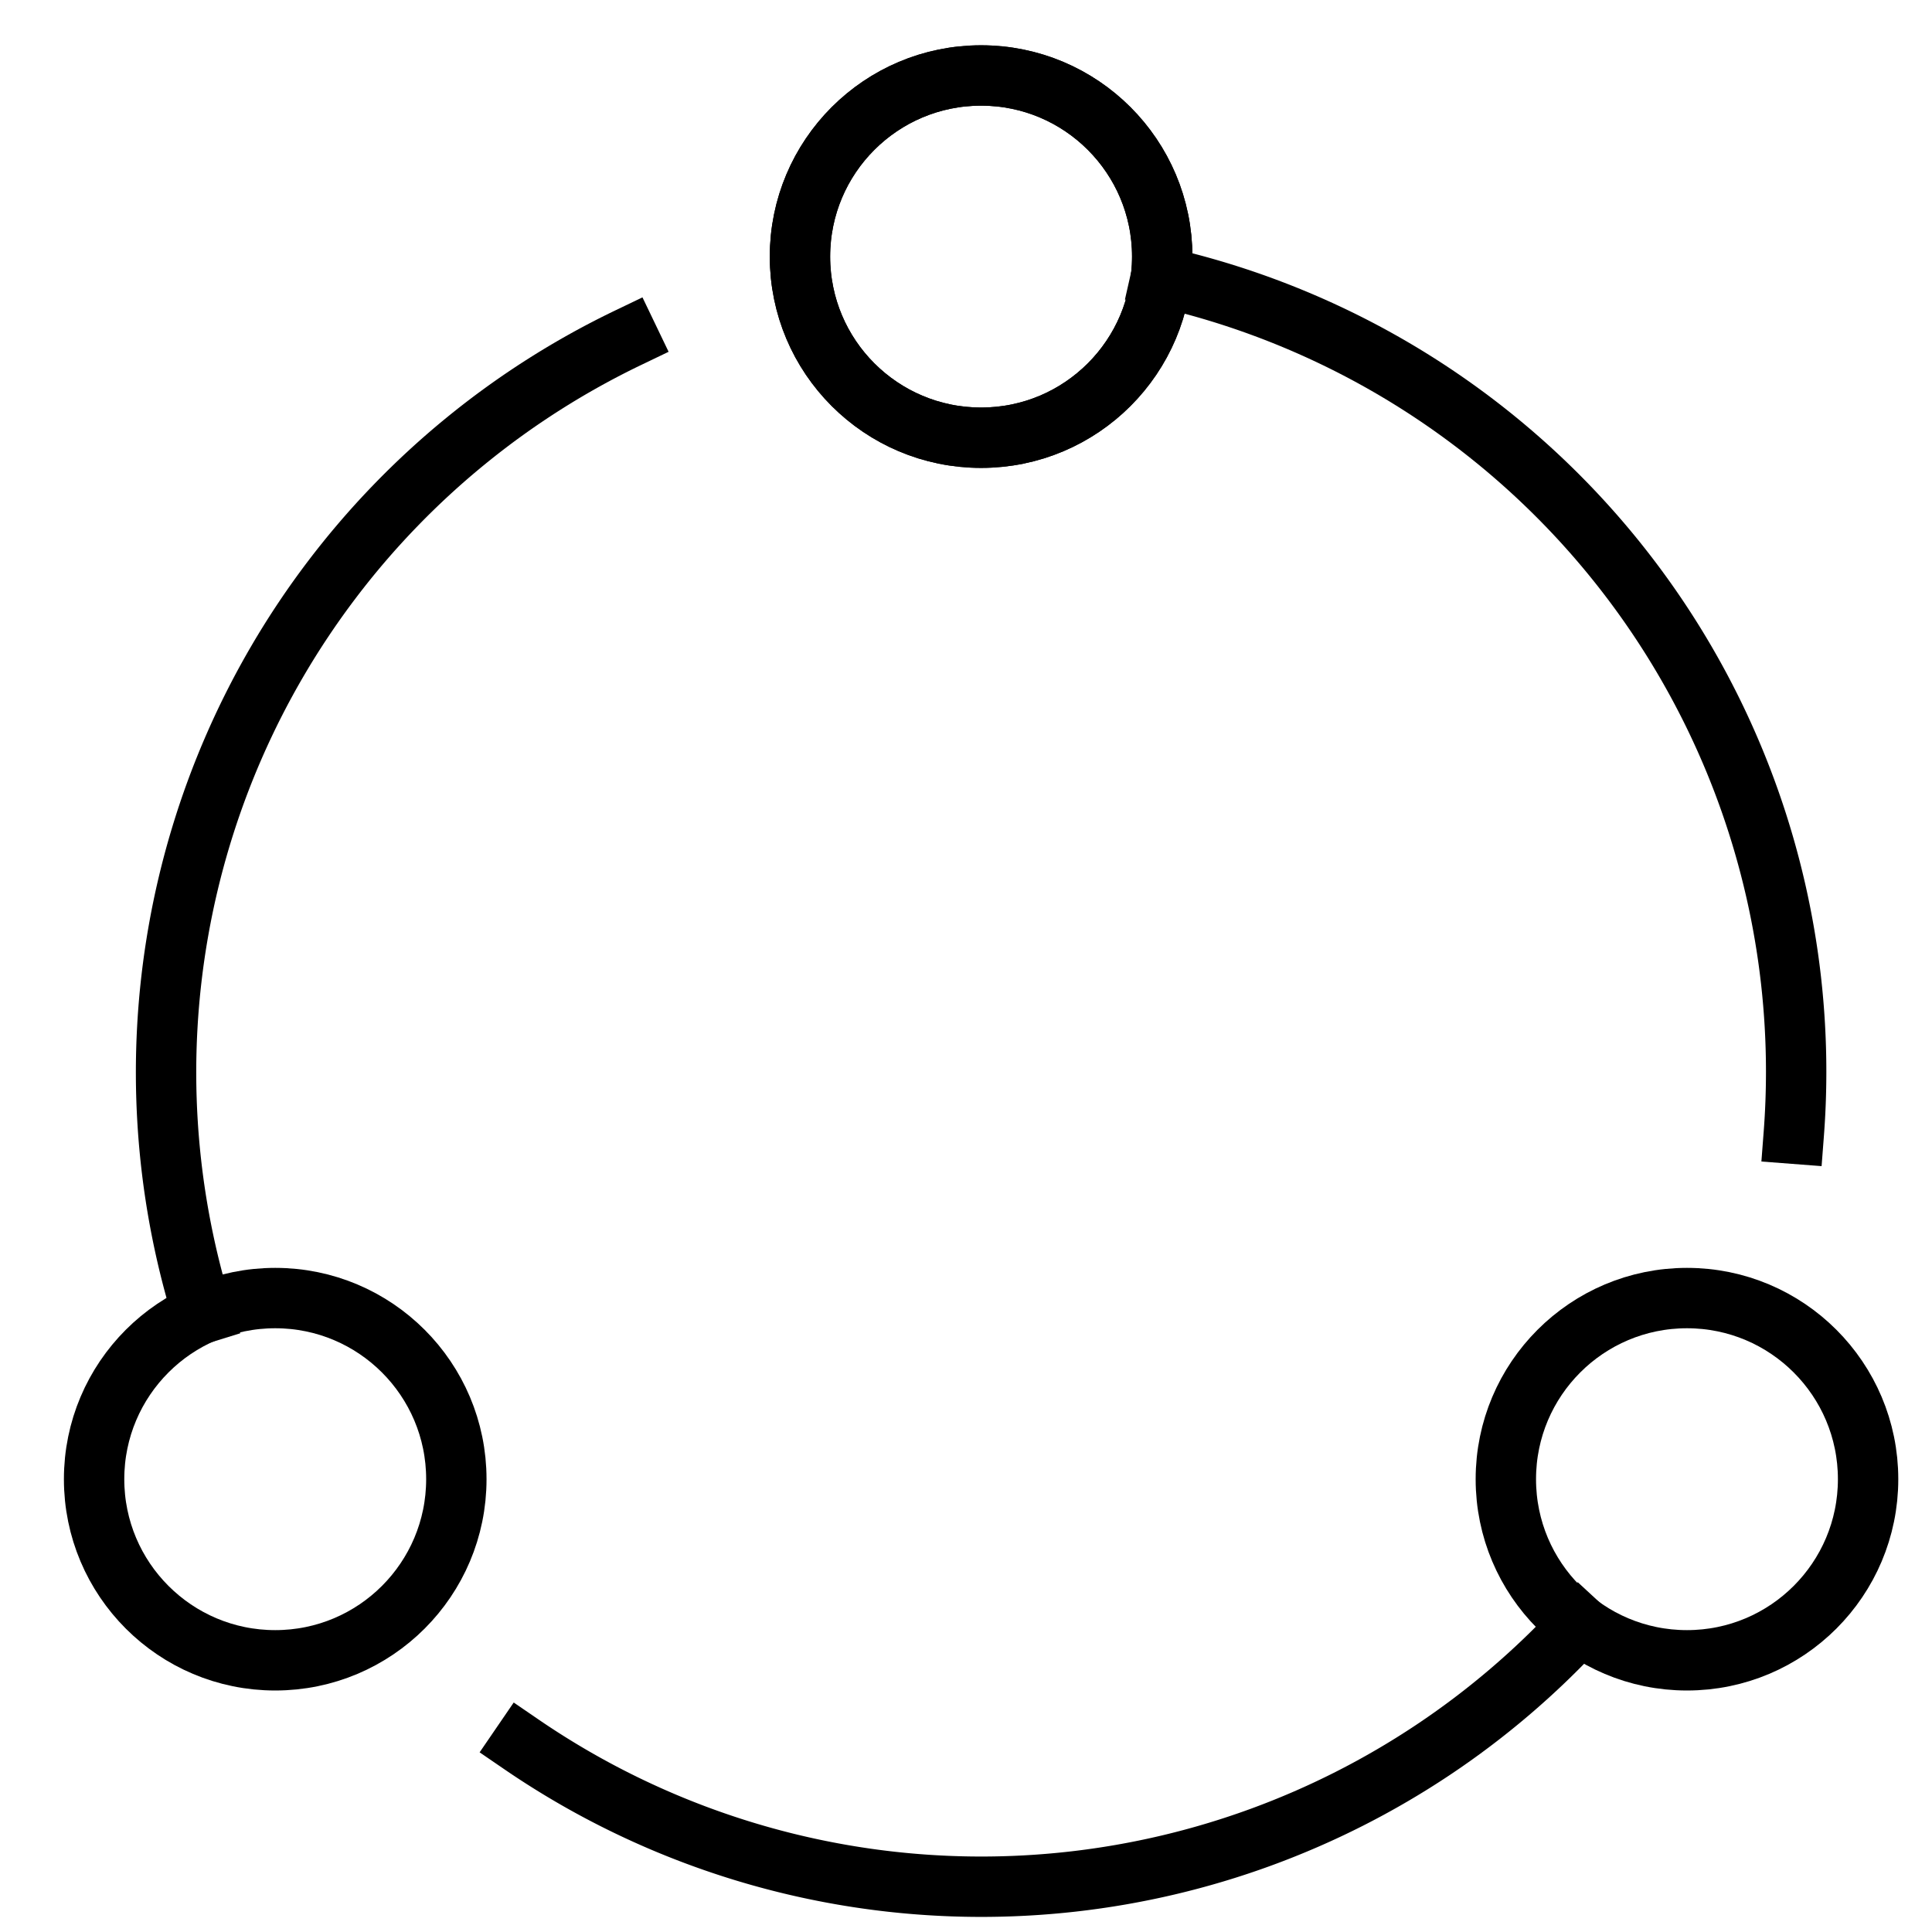
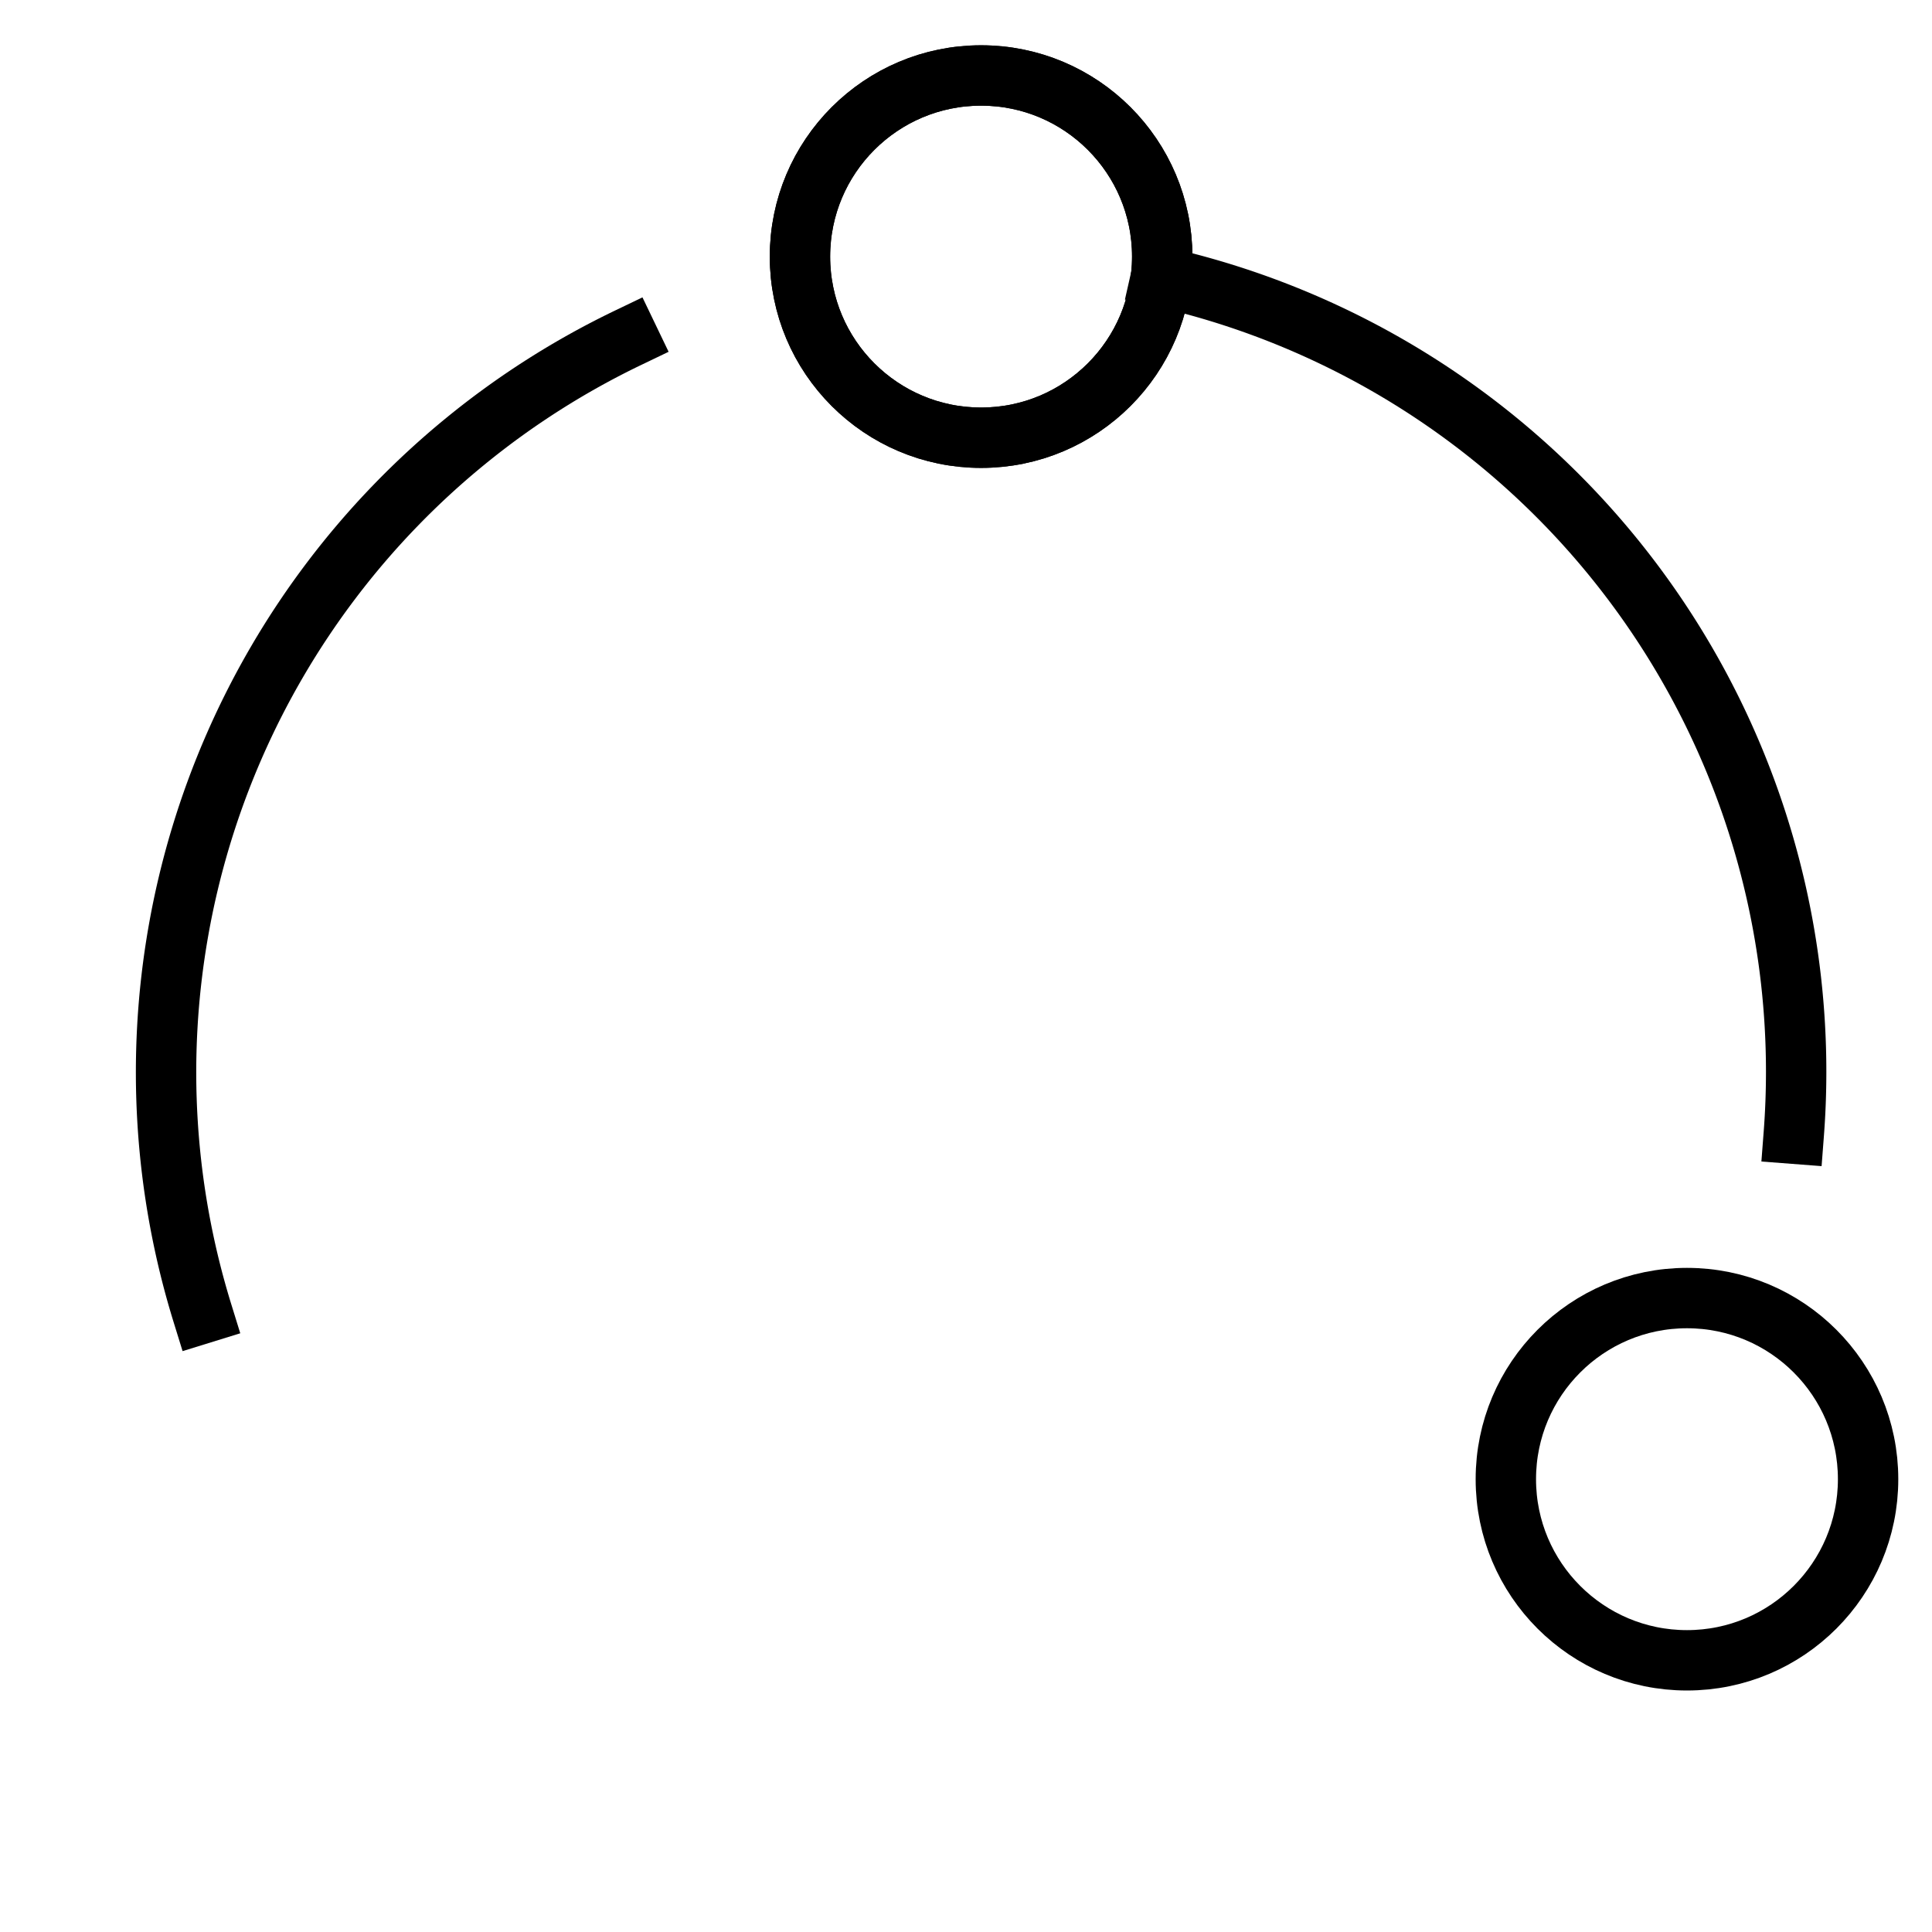
<svg xmlns="http://www.w3.org/2000/svg" x="0px" y="0px" width="64px" height="64px" viewBox="0 0 64 64">
  <g stroke-width="2" transform="translate(0.5, 0.5)">
    <path d="M58.922,37.056Q59,36.038,59,35A27,27,0,0,0,37.961,8.668" fill="none" stroke="#000000" stroke-linecap="square" stroke-miterlimit="10" stroke-width="2" stroke-linejoin="miter" />
    <circle cx="32" cy="8" r="6" fill="none" stroke="#000000" stroke-linecap="square" stroke-miterlimit="10" stroke-width="2" stroke-linejoin="miter" />
    <path d="M20.314,10.685A27,27,0,0,0,6.208,43.007" fill="none" stroke="#000000" stroke-linecap="square" stroke-miterlimit="10" stroke-width="2" stroke-linejoin="miter" />
    <circle cx="32" cy="8" r="6" fill="none" stroke="#000000" stroke-linecap="square" stroke-miterlimit="10" stroke-width="2" stroke-linejoin="miter" />
-     <path d="M16.778,57.288a26.968,26.968,0,0,0,35.044-3.962" fill="none" stroke="#000000" stroke-linecap="square" stroke-miterlimit="10" stroke-width="2" data-color="color-2" stroke-linejoin="miter" />
-     <circle cx="8.617" cy="48.5" r="6" fill="none" stroke="#000000" stroke-linecap="square" stroke-miterlimit="10" stroke-width="2" stroke-linejoin="miter" />
    <circle cx="55.383" cy="48.5" r="6" fill="none" stroke="#000000" stroke-linecap="square" stroke-miterlimit="10" stroke-width="2" data-color="color-2" stroke-linejoin="miter" />
  </g>
</svg>